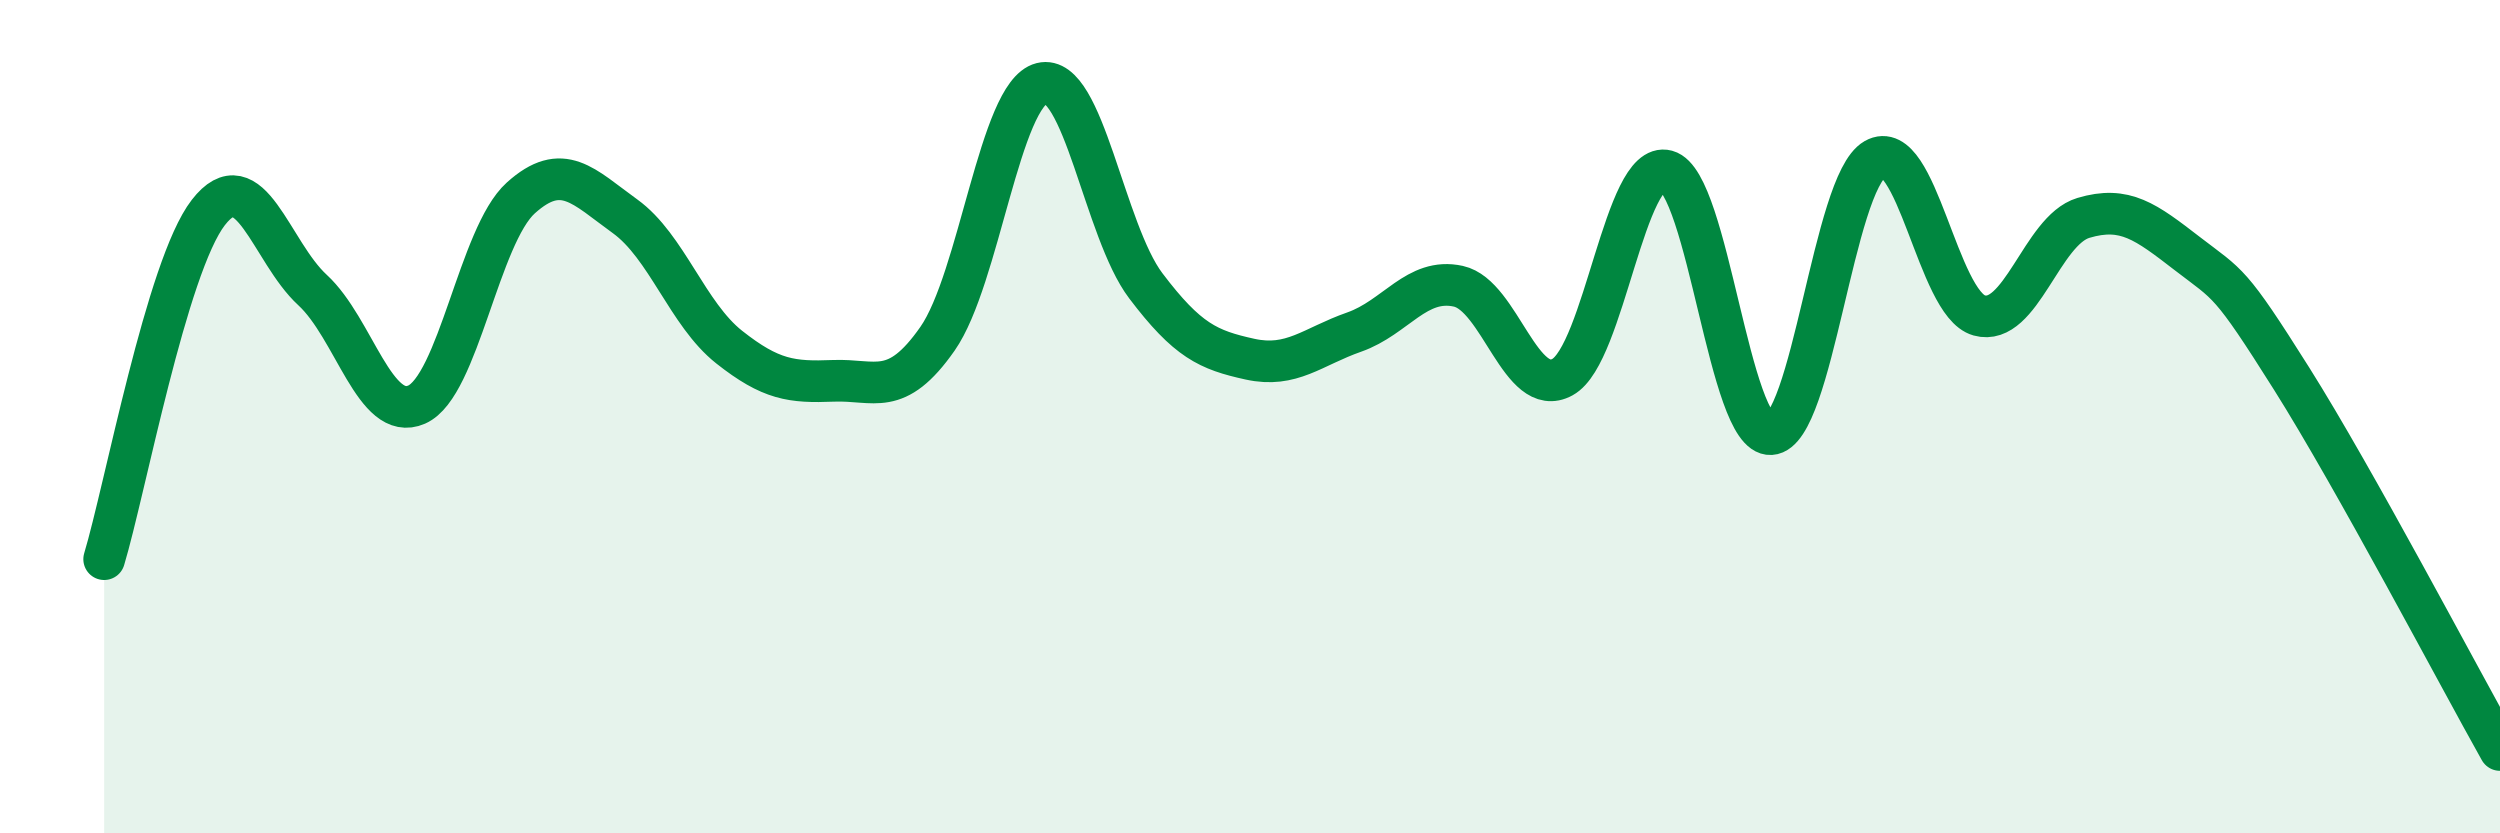
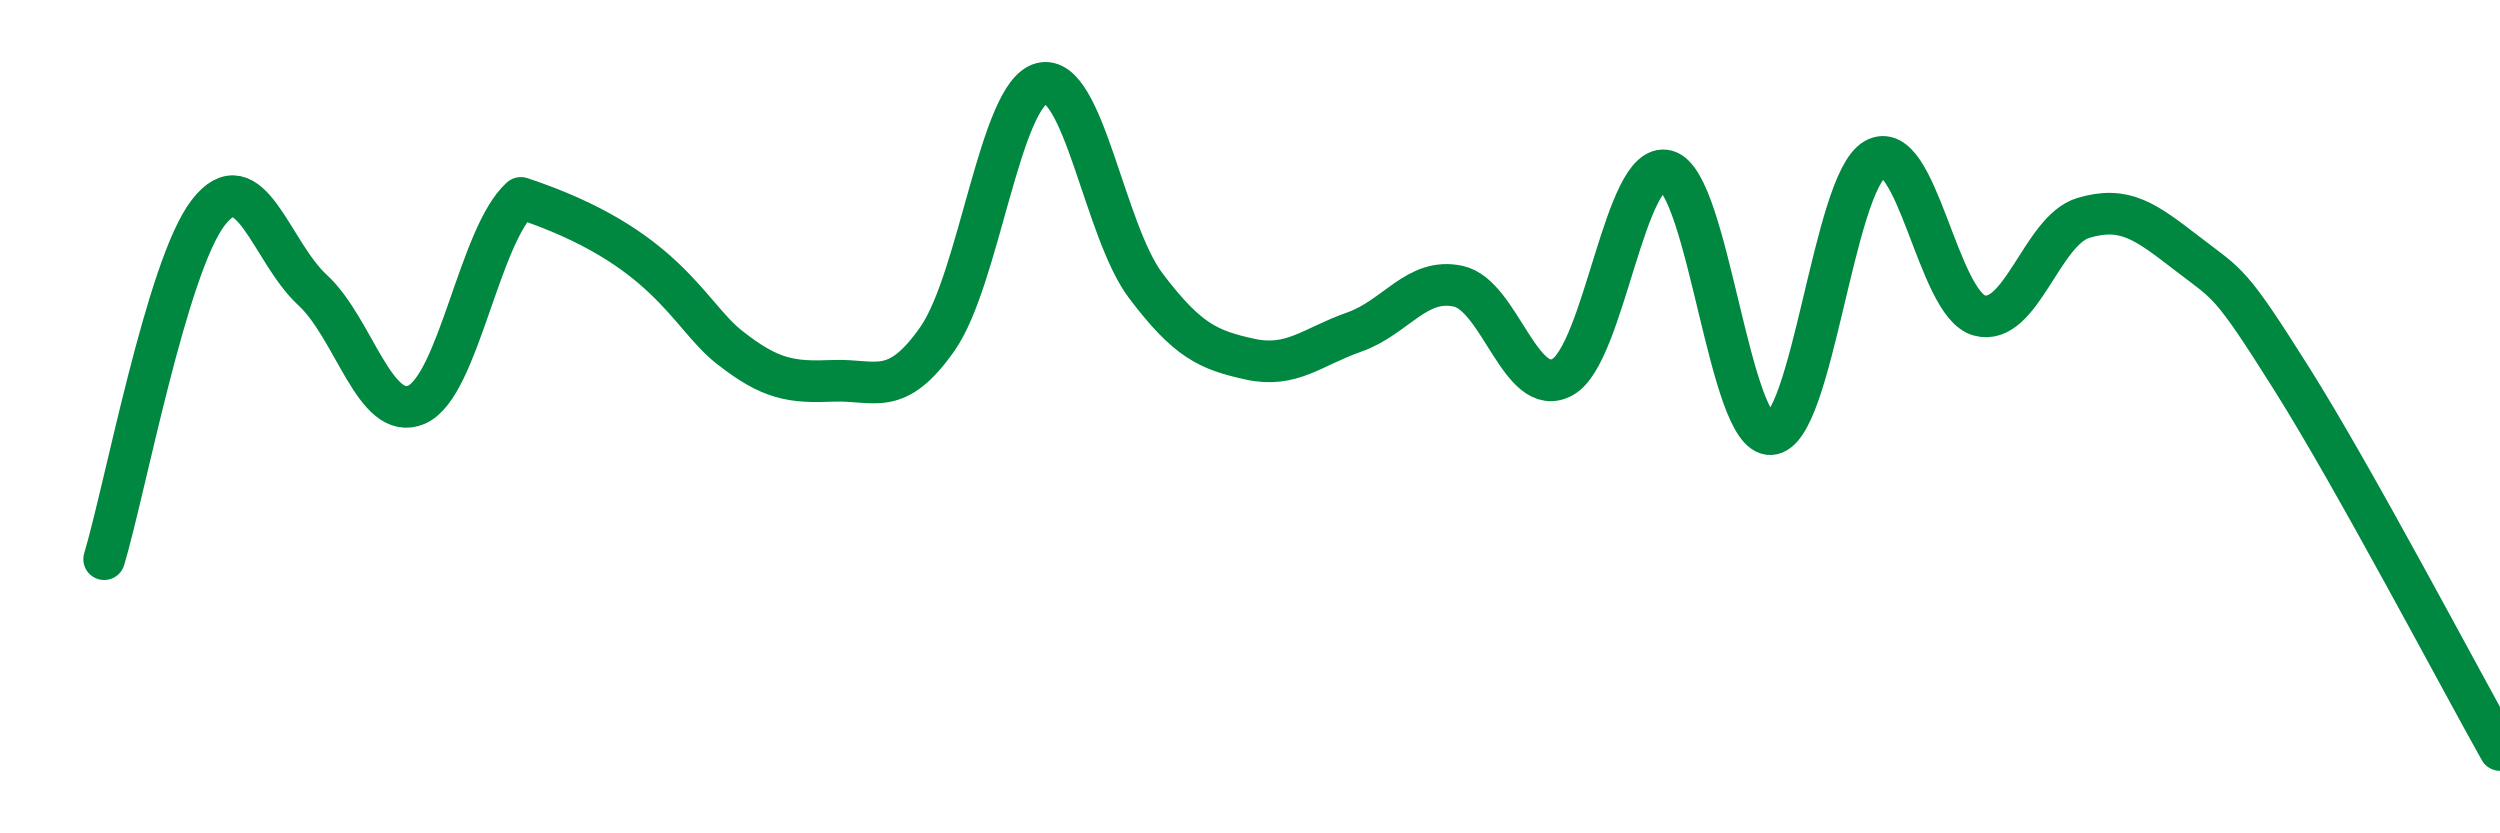
<svg xmlns="http://www.w3.org/2000/svg" width="60" height="20" viewBox="0 0 60 20">
-   <path d="M 2.5,13.42 C 3,11.76 4,6.39 5,5.1 C 6,3.81 6.5,6.04 7.5,6.96 C 8.5,7.88 9,10.15 10,9.71 C 11,9.27 11.5,5.65 12.5,4.75 C 13.5,3.85 14,4.47 15,5.19 C 16,5.91 16.5,7.54 17.5,8.33 C 18.5,9.12 19,9.18 20,9.14 C 21,9.1 21.5,9.56 22.5,8.13 C 23.5,6.7 24,2.25 25,2 C 26,1.75 26.5,5.54 27.5,6.86 C 28.5,8.18 29,8.4 30,8.62 C 31,8.84 31.5,8.32 32.5,7.97 C 33.5,7.62 34,6.65 35,6.87 C 36,7.09 36.5,9.6 37.5,9.05 C 38.5,8.5 39,3.83 40,4.1 C 41,4.37 41.5,10.48 42.5,10.42 C 43.5,10.36 44,4.39 45,3.82 C 46,3.25 46.5,7.29 47.5,7.57 C 48.5,7.85 49,5.53 50,5.23 C 51,4.93 51.5,5.32 52.5,6.09 C 53.5,6.86 53.5,6.71 55,9.09 C 56.5,11.47 59,16.22 60,18L60 20L2.5 20Z" fill="#008740" opacity="0.1" stroke-linecap="round" stroke-linejoin="round" />
-   <path d="M 2.5,13.42 C 3,11.76 4,6.39 5,5.1 C 6,3.81 6.5,6.04 7.5,6.96 C 8.5,7.88 9,10.15 10,9.71 C 11,9.27 11.5,5.65 12.5,4.75 C 13.5,3.85 14,4.47 15,5.19 C 16,5.91 16.5,7.54 17.5,8.33 C 18.5,9.12 19,9.18 20,9.14 C 21,9.1 21.5,9.56 22.5,8.13 C 23.5,6.7 24,2.25 25,2 C 26,1.75 26.5,5.54 27.5,6.86 C 28.5,8.18 29,8.4 30,8.62 C 31,8.84 31.5,8.32 32.5,7.97 C 33.5,7.62 34,6.65 35,6.87 C 36,7.09 36.5,9.6 37.5,9.05 C 38.5,8.5 39,3.83 40,4.1 C 41,4.37 41.5,10.48 42.5,10.42 C 43.5,10.36 44,4.39 45,3.82 C 46,3.25 46.5,7.29 47.5,7.57 C 48.5,7.85 49,5.53 50,5.23 C 51,4.93 51.5,5.32 52.5,6.09 C 53.5,6.86 53.5,6.71 55,9.09 C 56.5,11.47 59,16.22 60,18" stroke="#008740" stroke-width="1" fill="none" stroke-linecap="round" stroke-linejoin="round" />
+   <path d="M 2.5,13.42 C 3,11.76 4,6.39 5,5.1 C 6,3.81 6.5,6.04 7.5,6.96 C 8.5,7.88 9,10.15 10,9.71 C 11,9.27 11.5,5.65 12.5,4.75 C 16,5.91 16.5,7.54 17.5,8.33 C 18.5,9.12 19,9.18 20,9.14 C 21,9.1 21.5,9.56 22.5,8.13 C 23.5,6.7 24,2.25 25,2 C 26,1.75 26.5,5.54 27.5,6.86 C 28.5,8.18 29,8.4 30,8.62 C 31,8.84 31.5,8.32 32.5,7.97 C 33.5,7.62 34,6.65 35,6.87 C 36,7.09 36.5,9.6 37.5,9.05 C 38.5,8.5 39,3.83 40,4.1 C 41,4.37 41.5,10.48 42.5,10.42 C 43.5,10.36 44,4.39 45,3.82 C 46,3.25 46.5,7.29 47.5,7.57 C 48.5,7.85 49,5.53 50,5.23 C 51,4.93 51.5,5.32 52.5,6.09 C 53.5,6.86 53.5,6.71 55,9.09 C 56.5,11.47 59,16.22 60,18" stroke="#008740" stroke-width="1" fill="none" stroke-linecap="round" stroke-linejoin="round" />
</svg>